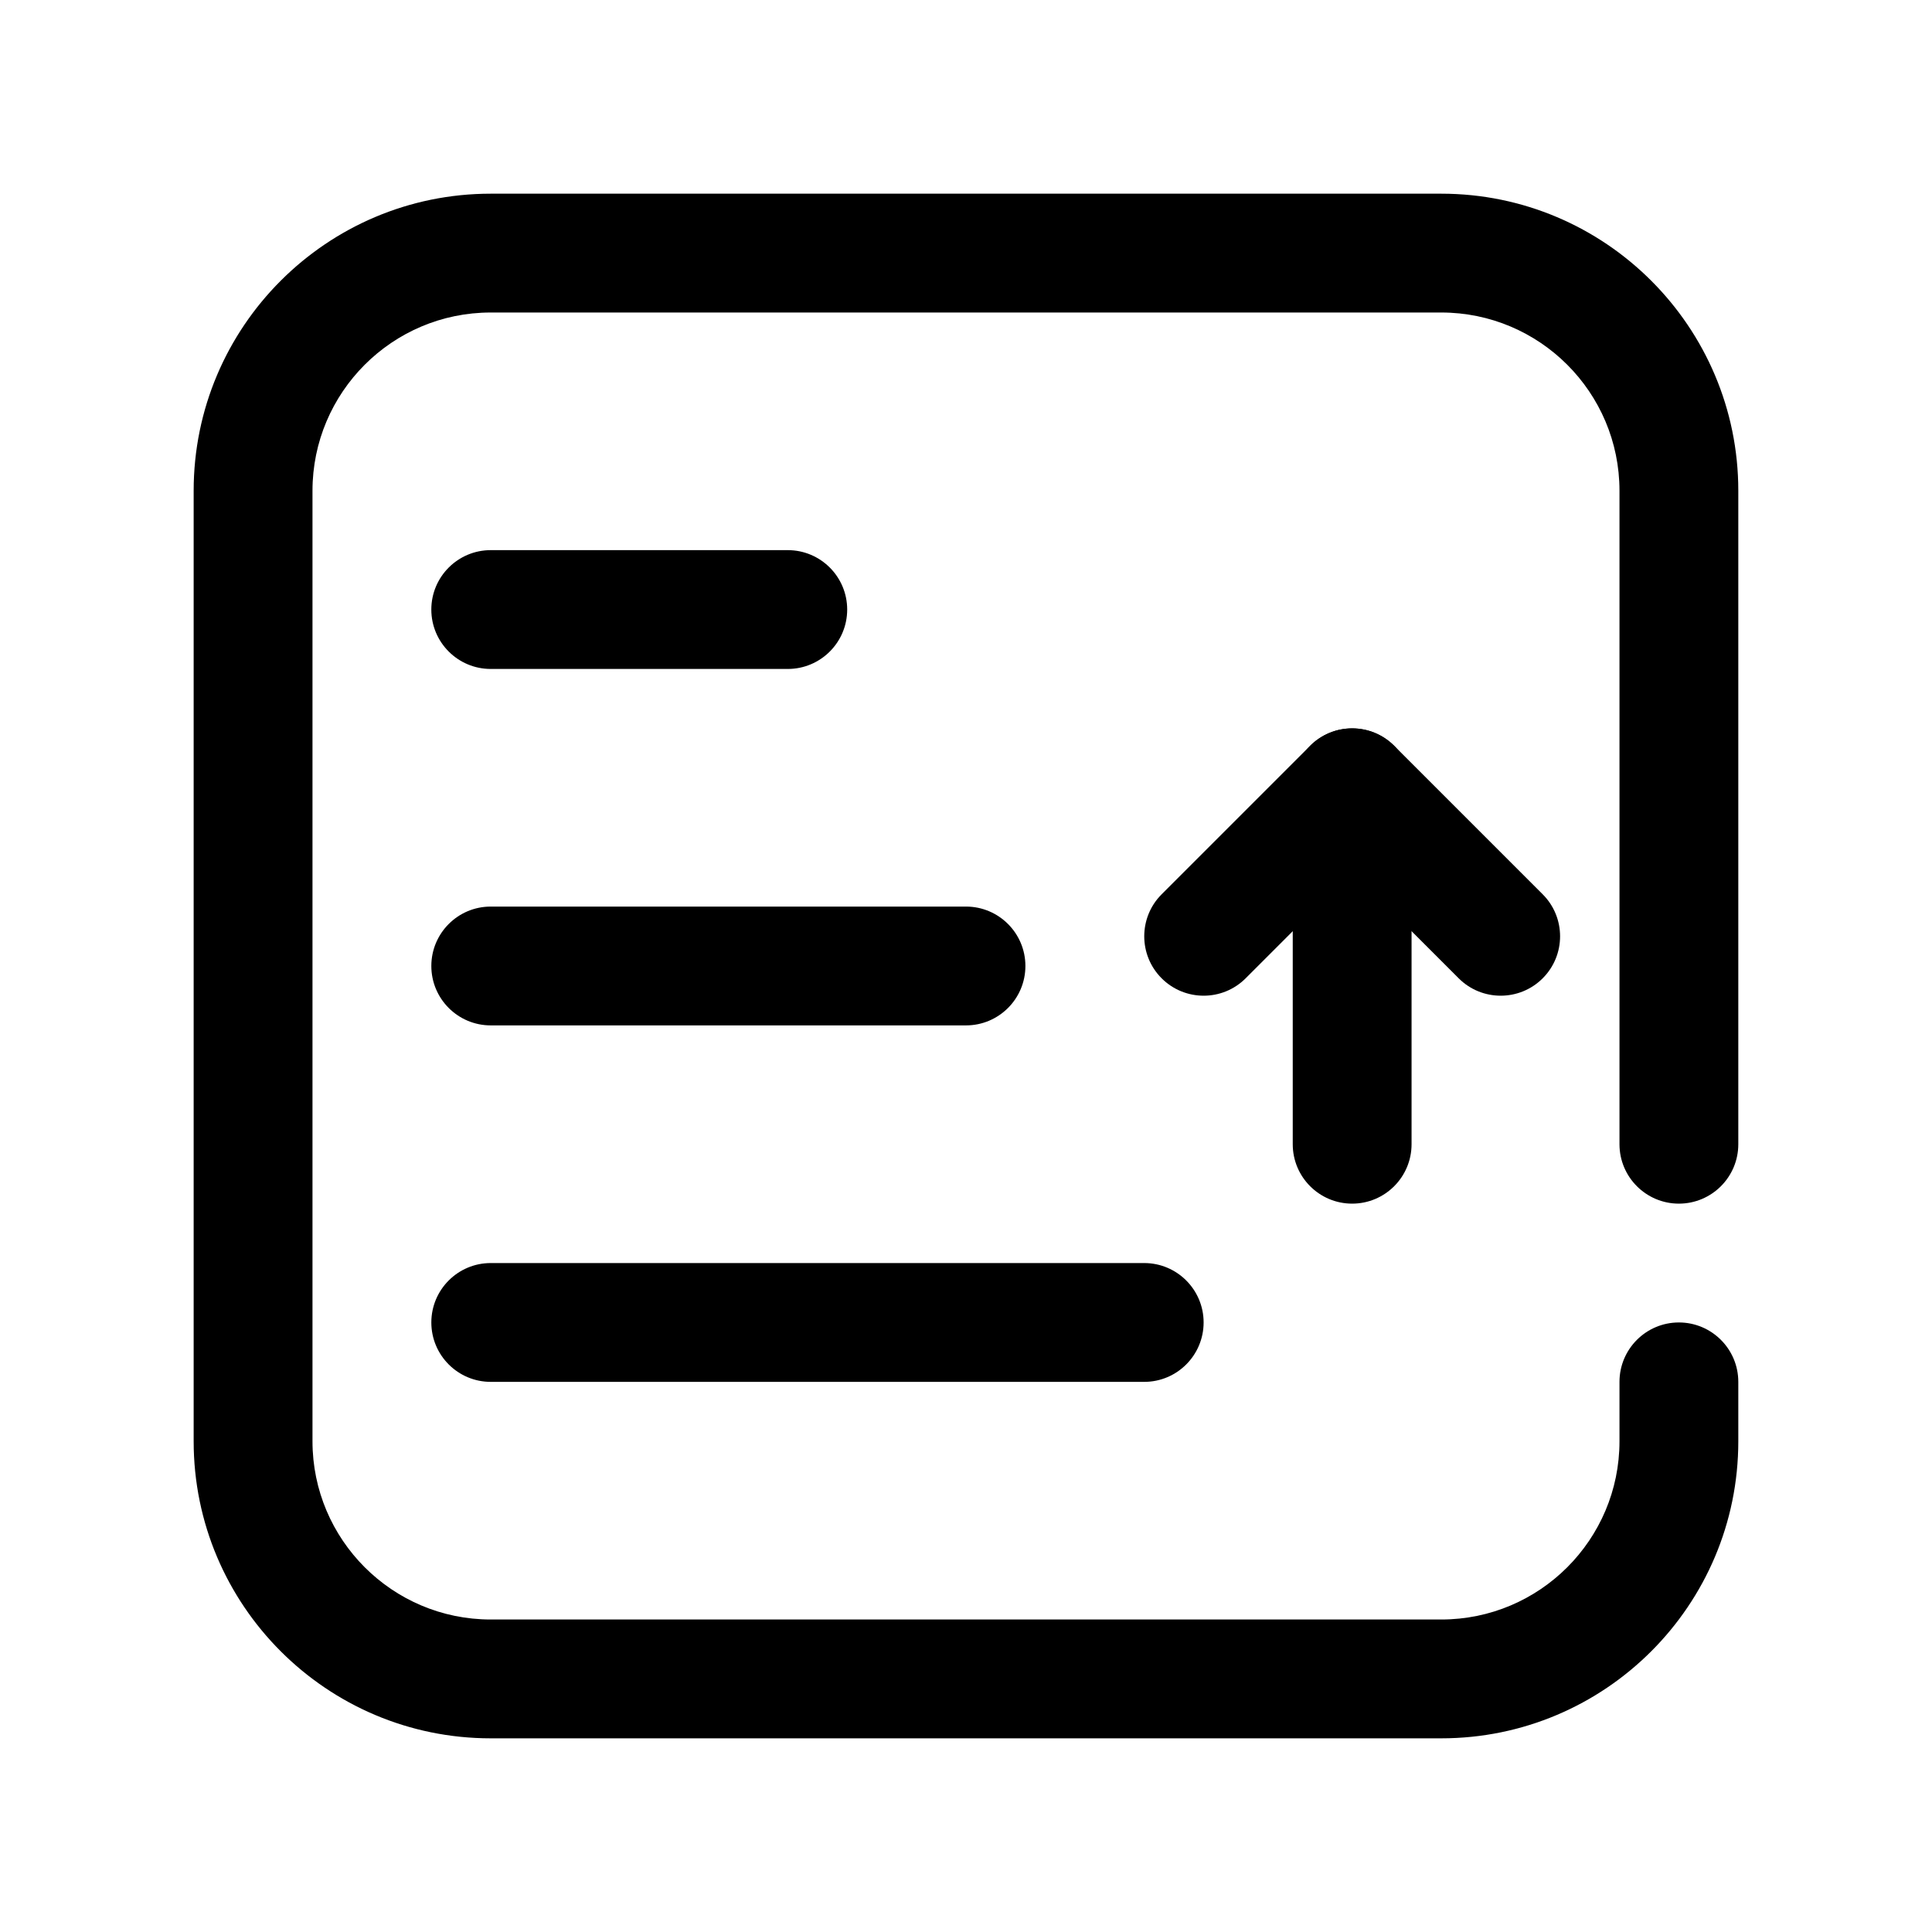
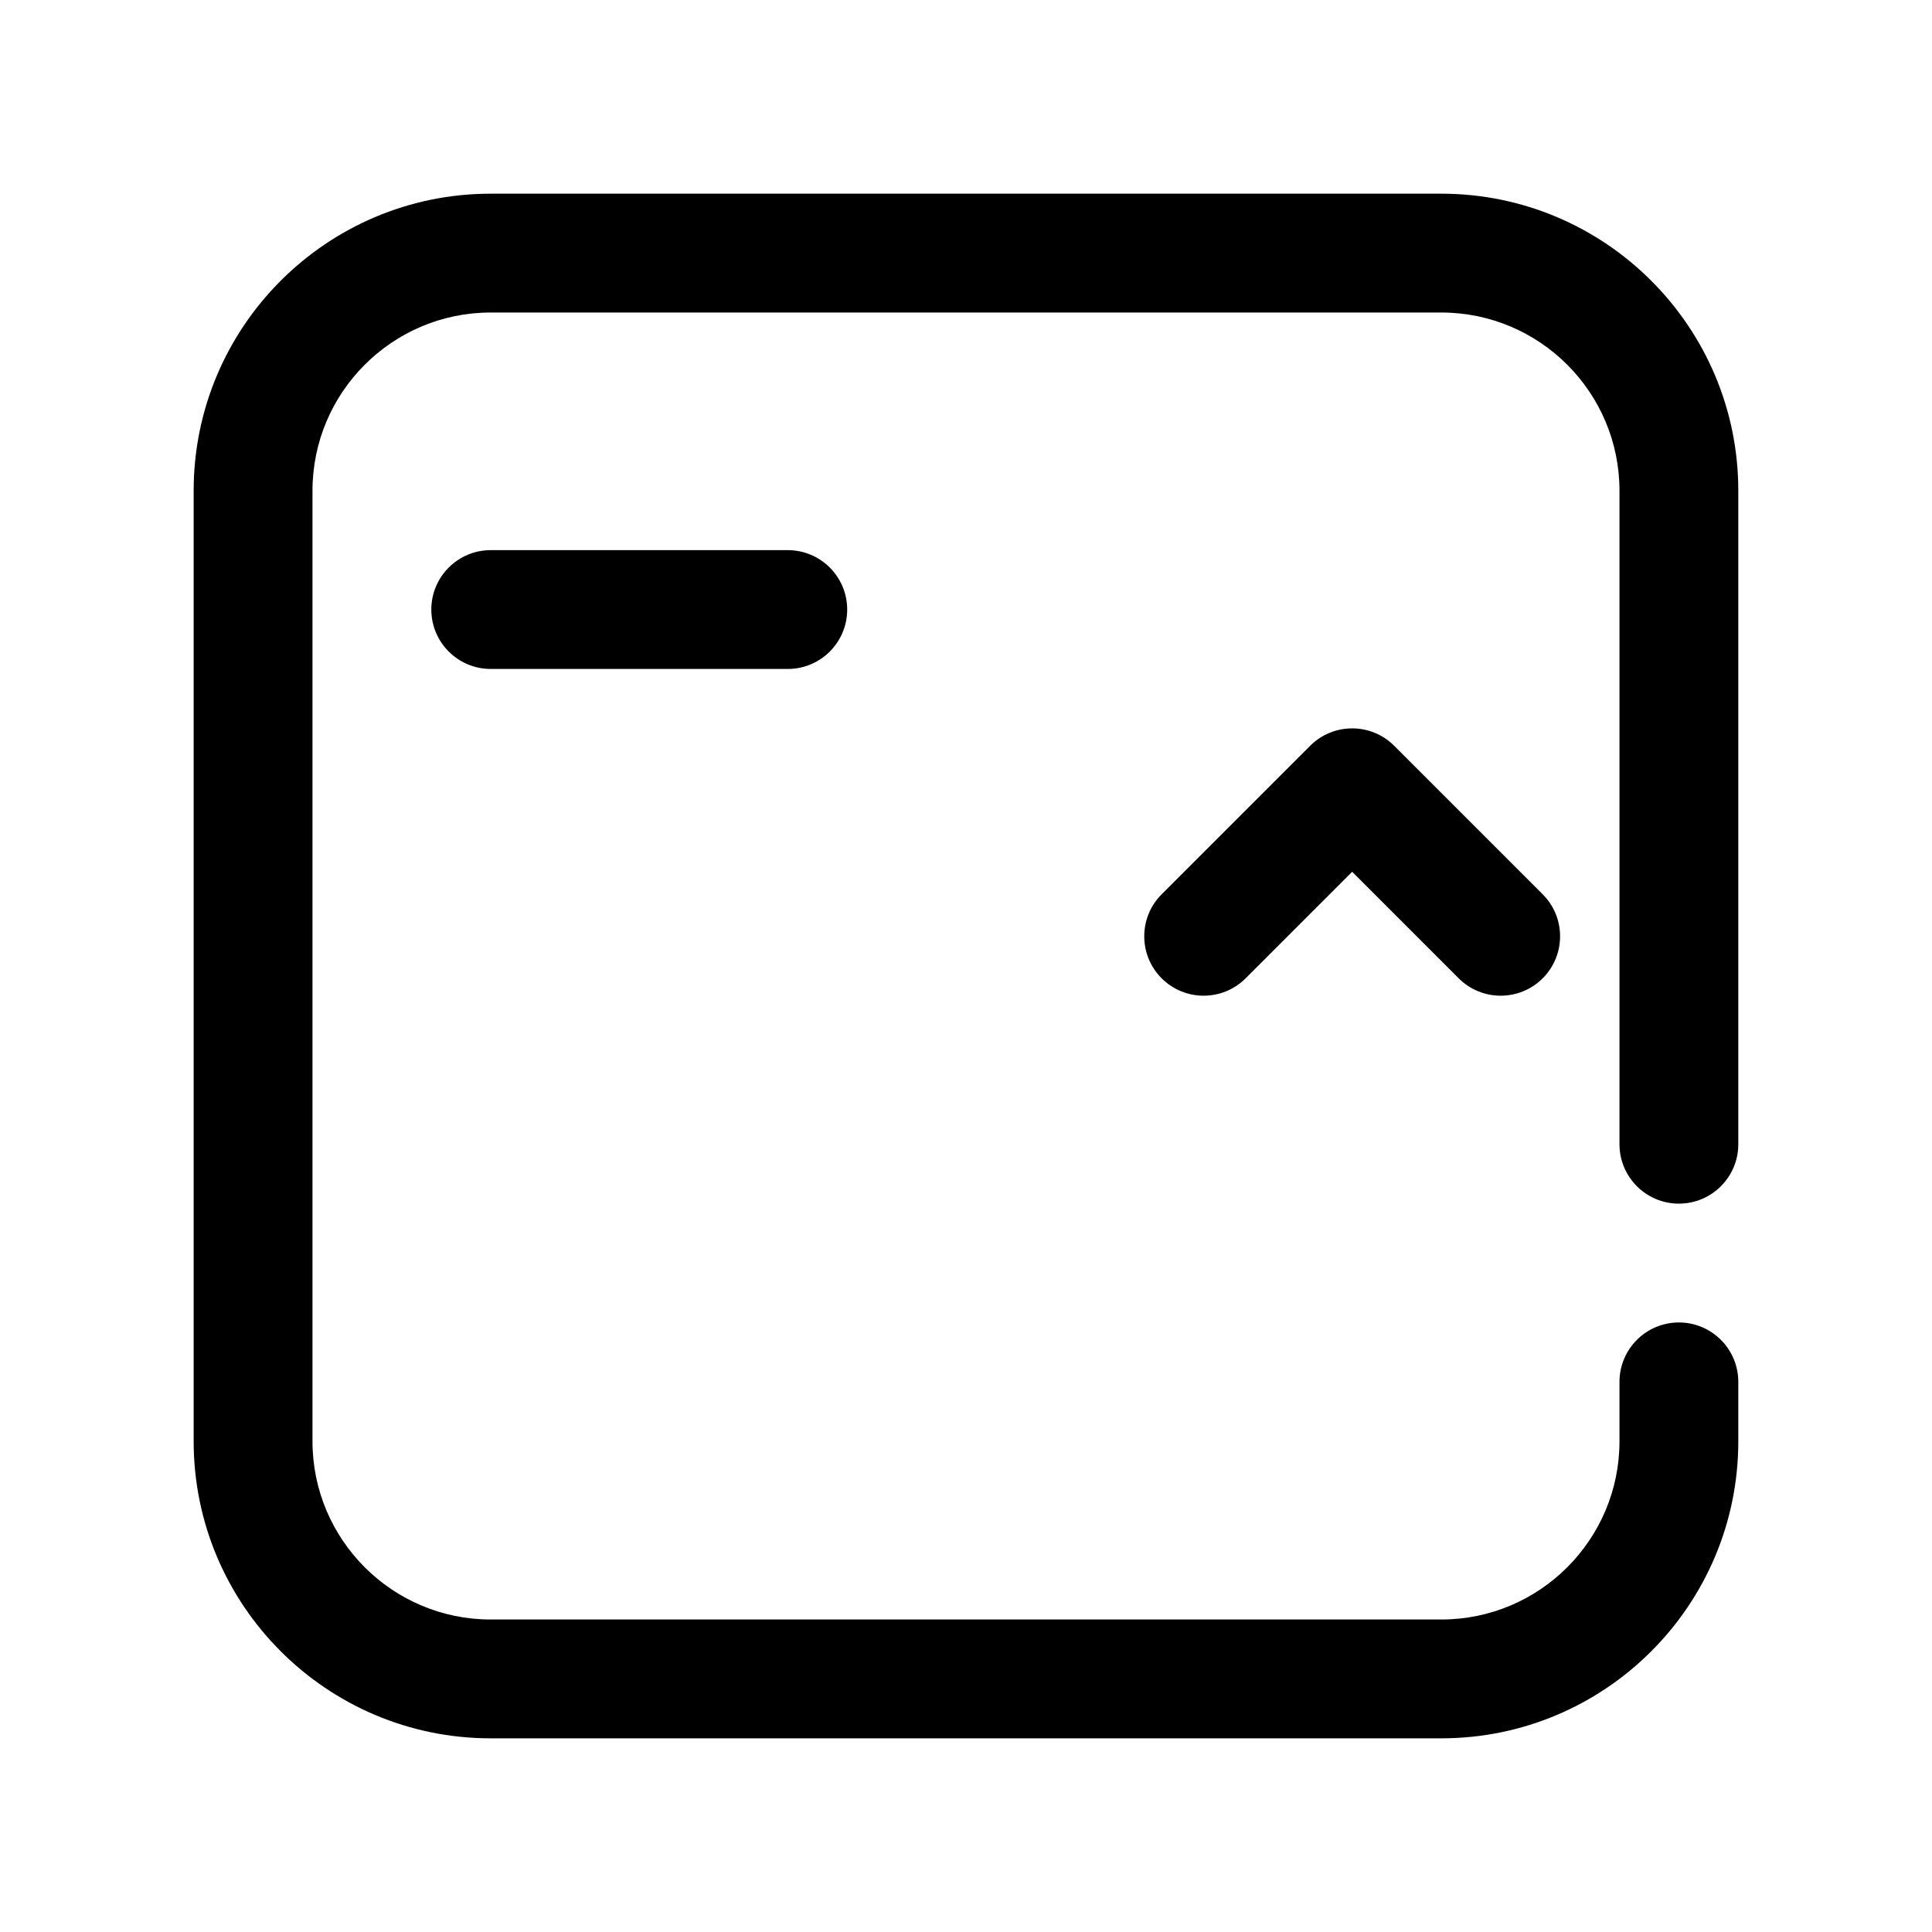
<svg xmlns="http://www.w3.org/2000/svg" fill="#000000" width="800px" height="800px" version="1.1" viewBox="144 144 512 512">
  <g fill-rule="evenodd">
-     <path d="m486.59 352.77v94.465c0 8.691 7.055 15.742 15.746 15.742 8.691 0 15.742-7.051 15.742-15.742v-94.465c0-8.691-7.051-15.742-15.742-15.742-8.691 0-15.746 7.051-15.746 15.742z" />
    <path d="m502.34 375.03-28.23 28.23c-6.141 6.148-16.121 6.148-22.262 0-6.148-6.141-6.148-16.121 0-22.262l39.359-39.359c6.148-6.148 16.113-6.148 22.262 0l39.359 39.359c6.148 6.141 6.148 16.121 0 22.262-6.137 6.148-16.121 6.148-22.262 0z" />
-     <path d="m274.05 415.74h125.95c8.691 0 15.742-7.055 15.742-15.742 0-8.691-7.051-15.746-15.742-15.746h-125.95c-8.691 0-15.742 7.055-15.742 15.746 0 8.688 7.051 15.742 15.742 15.742z" />
-     <path d="m274.05 510.21h173.18c8.688 0 15.742-7.055 15.742-15.746 0-8.688-7.055-15.742-15.742-15.742h-173.18c-8.691 0-15.742 7.055-15.742 15.742 0 8.691 7.051 15.746 15.742 15.746z" />
    <path d="m274.05 321.28h78.719c8.691 0 15.746-7.051 15.746-15.742s-7.055-15.746-15.746-15.746h-78.719c-8.691 0-15.746 7.055-15.746 15.746s7.055 15.742 15.746 15.742z" />
    <path d="m573.18 510.21v15.742c0 26.066-21.168 47.234-47.234 47.234h-251.9c-26.066 0-47.234-21.168-47.234-47.234v-251.9c0-26.066 21.168-47.234 47.234-47.234h251.9c26.066 0 47.234 21.168 47.234 47.234v173.18c0 8.691 7.055 15.746 15.742 15.746 8.691 0 15.746-7.055 15.746-15.746v-173.18c0-43.445-35.273-78.723-78.723-78.723h-251.9c-43.445 0-78.723 35.277-78.723 78.723v251.9c0 43.449 35.277 78.723 78.723 78.723h251.9c43.449 0 78.723-35.273 78.723-78.723v-15.742c0-8.691-7.055-15.746-15.746-15.746-8.688 0-15.742 7.055-15.742 15.746z" />
  </g>
</svg>